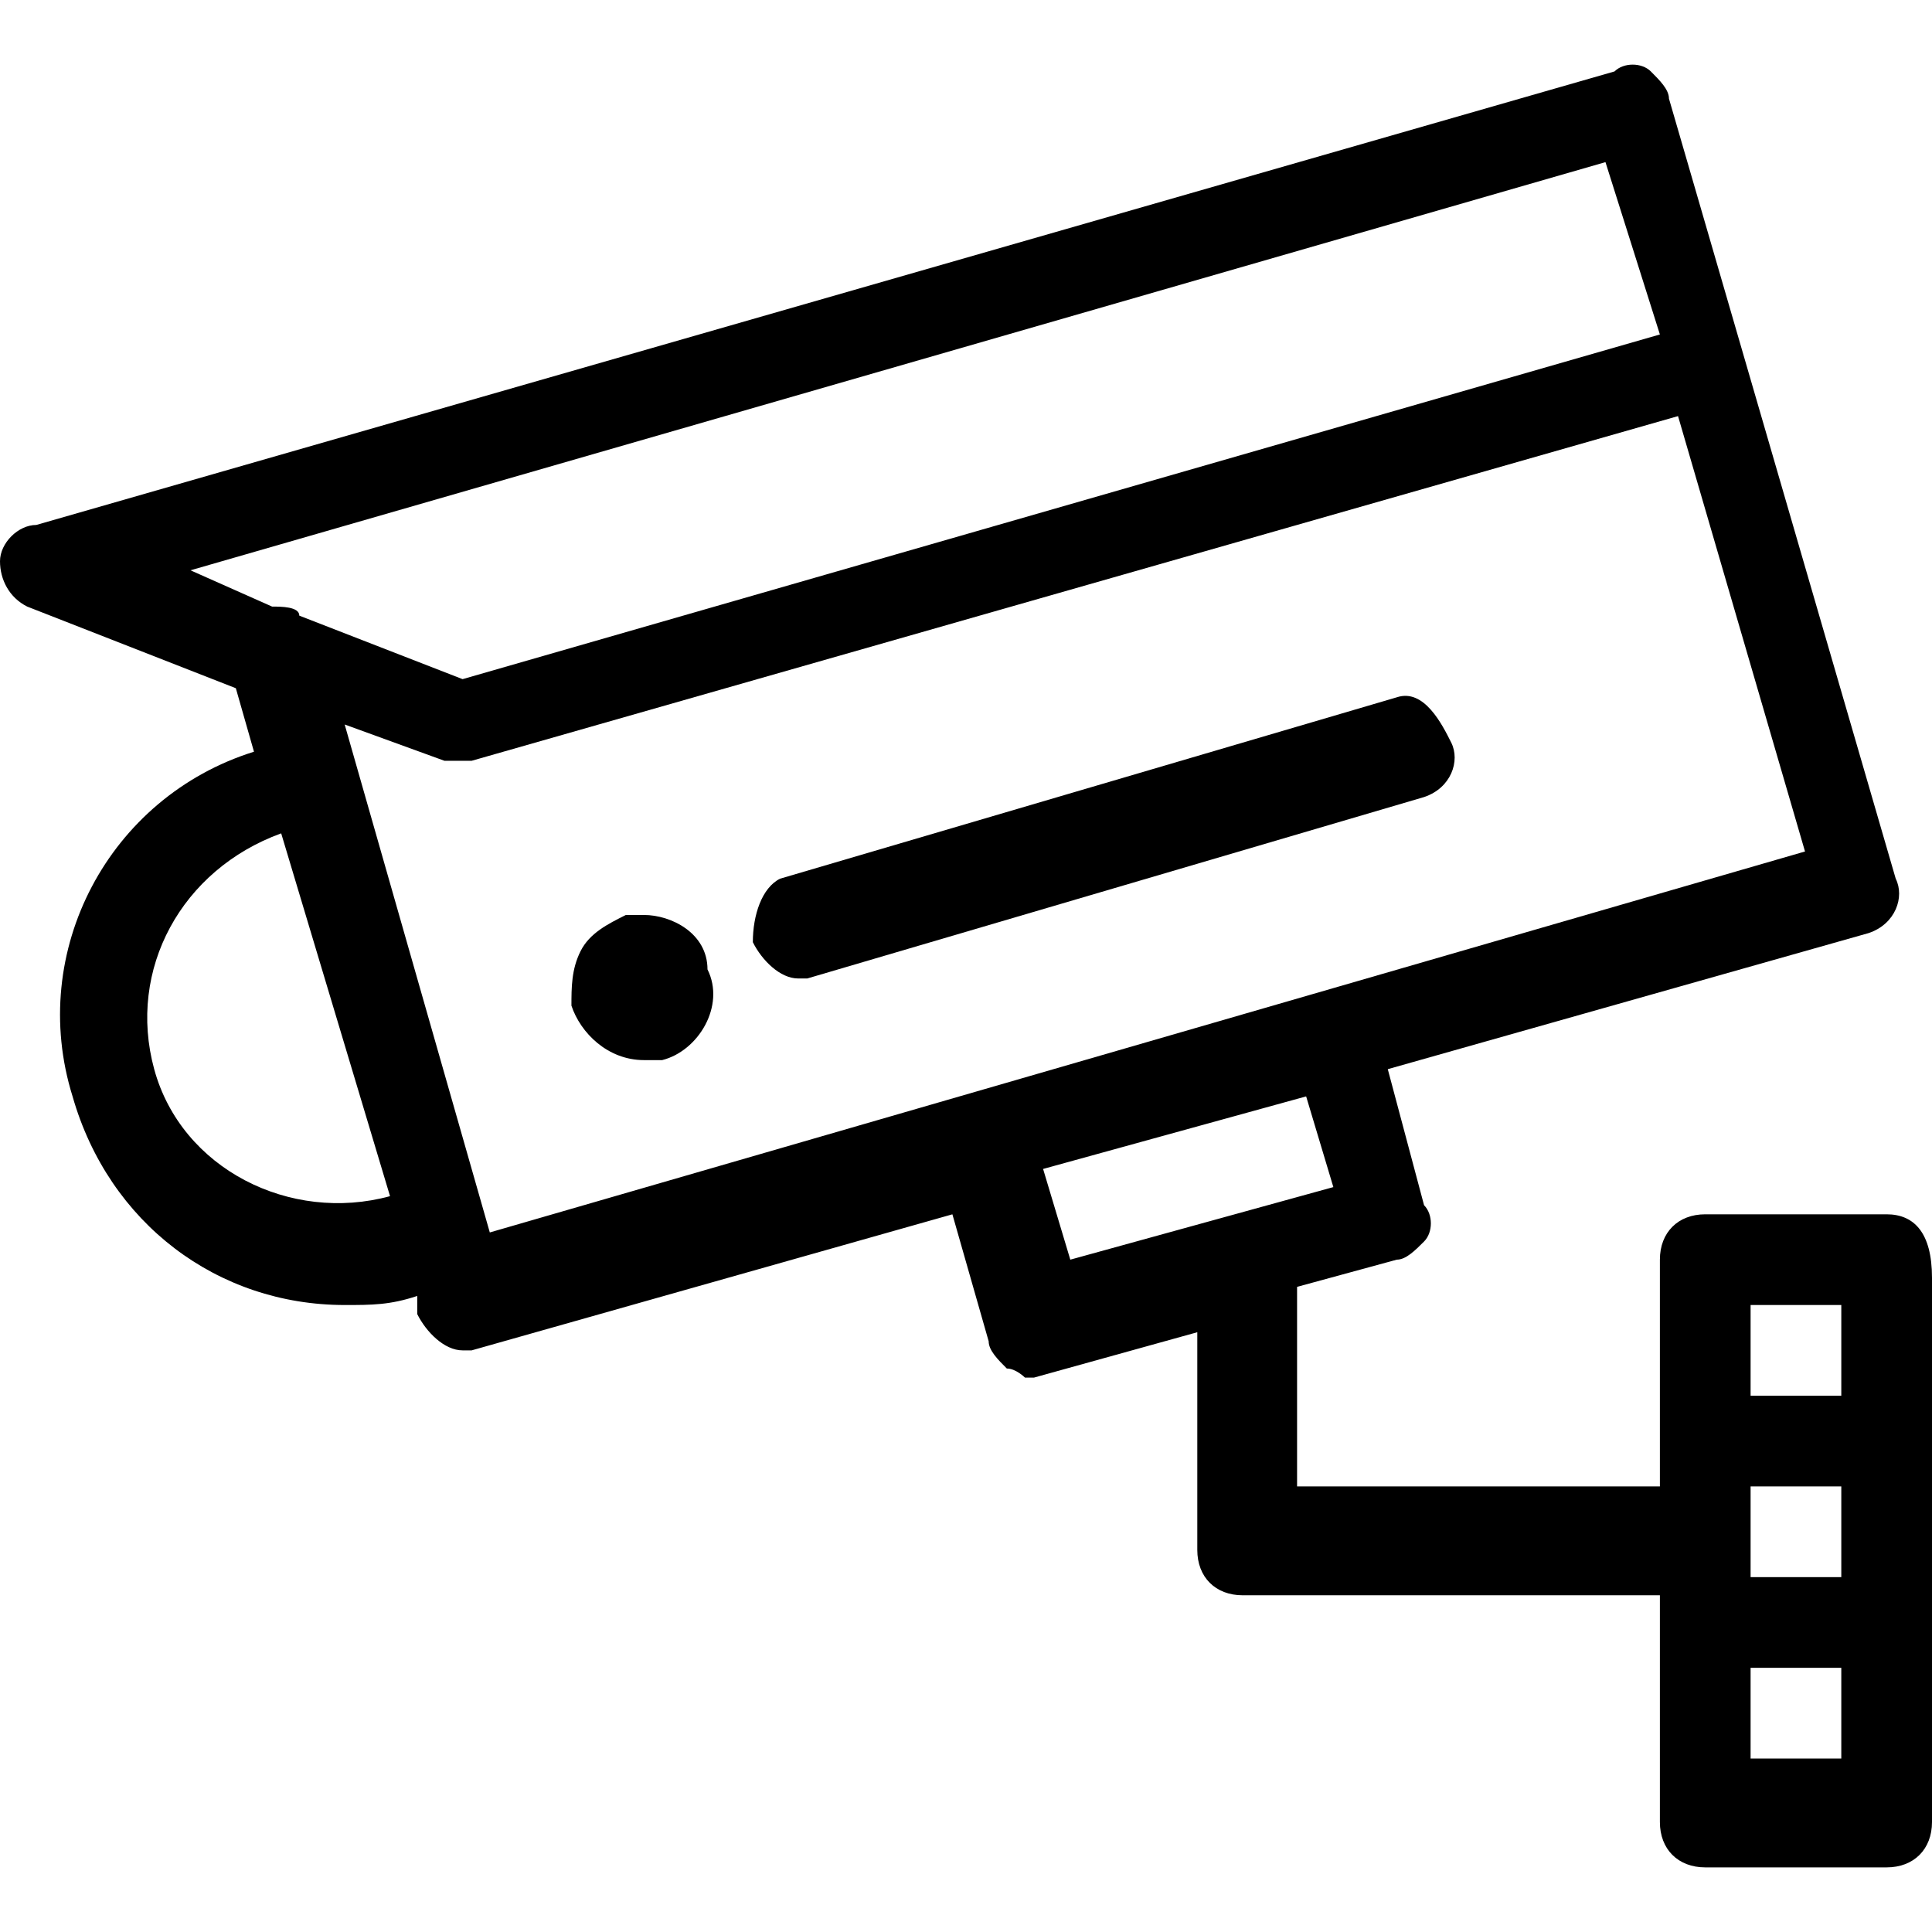
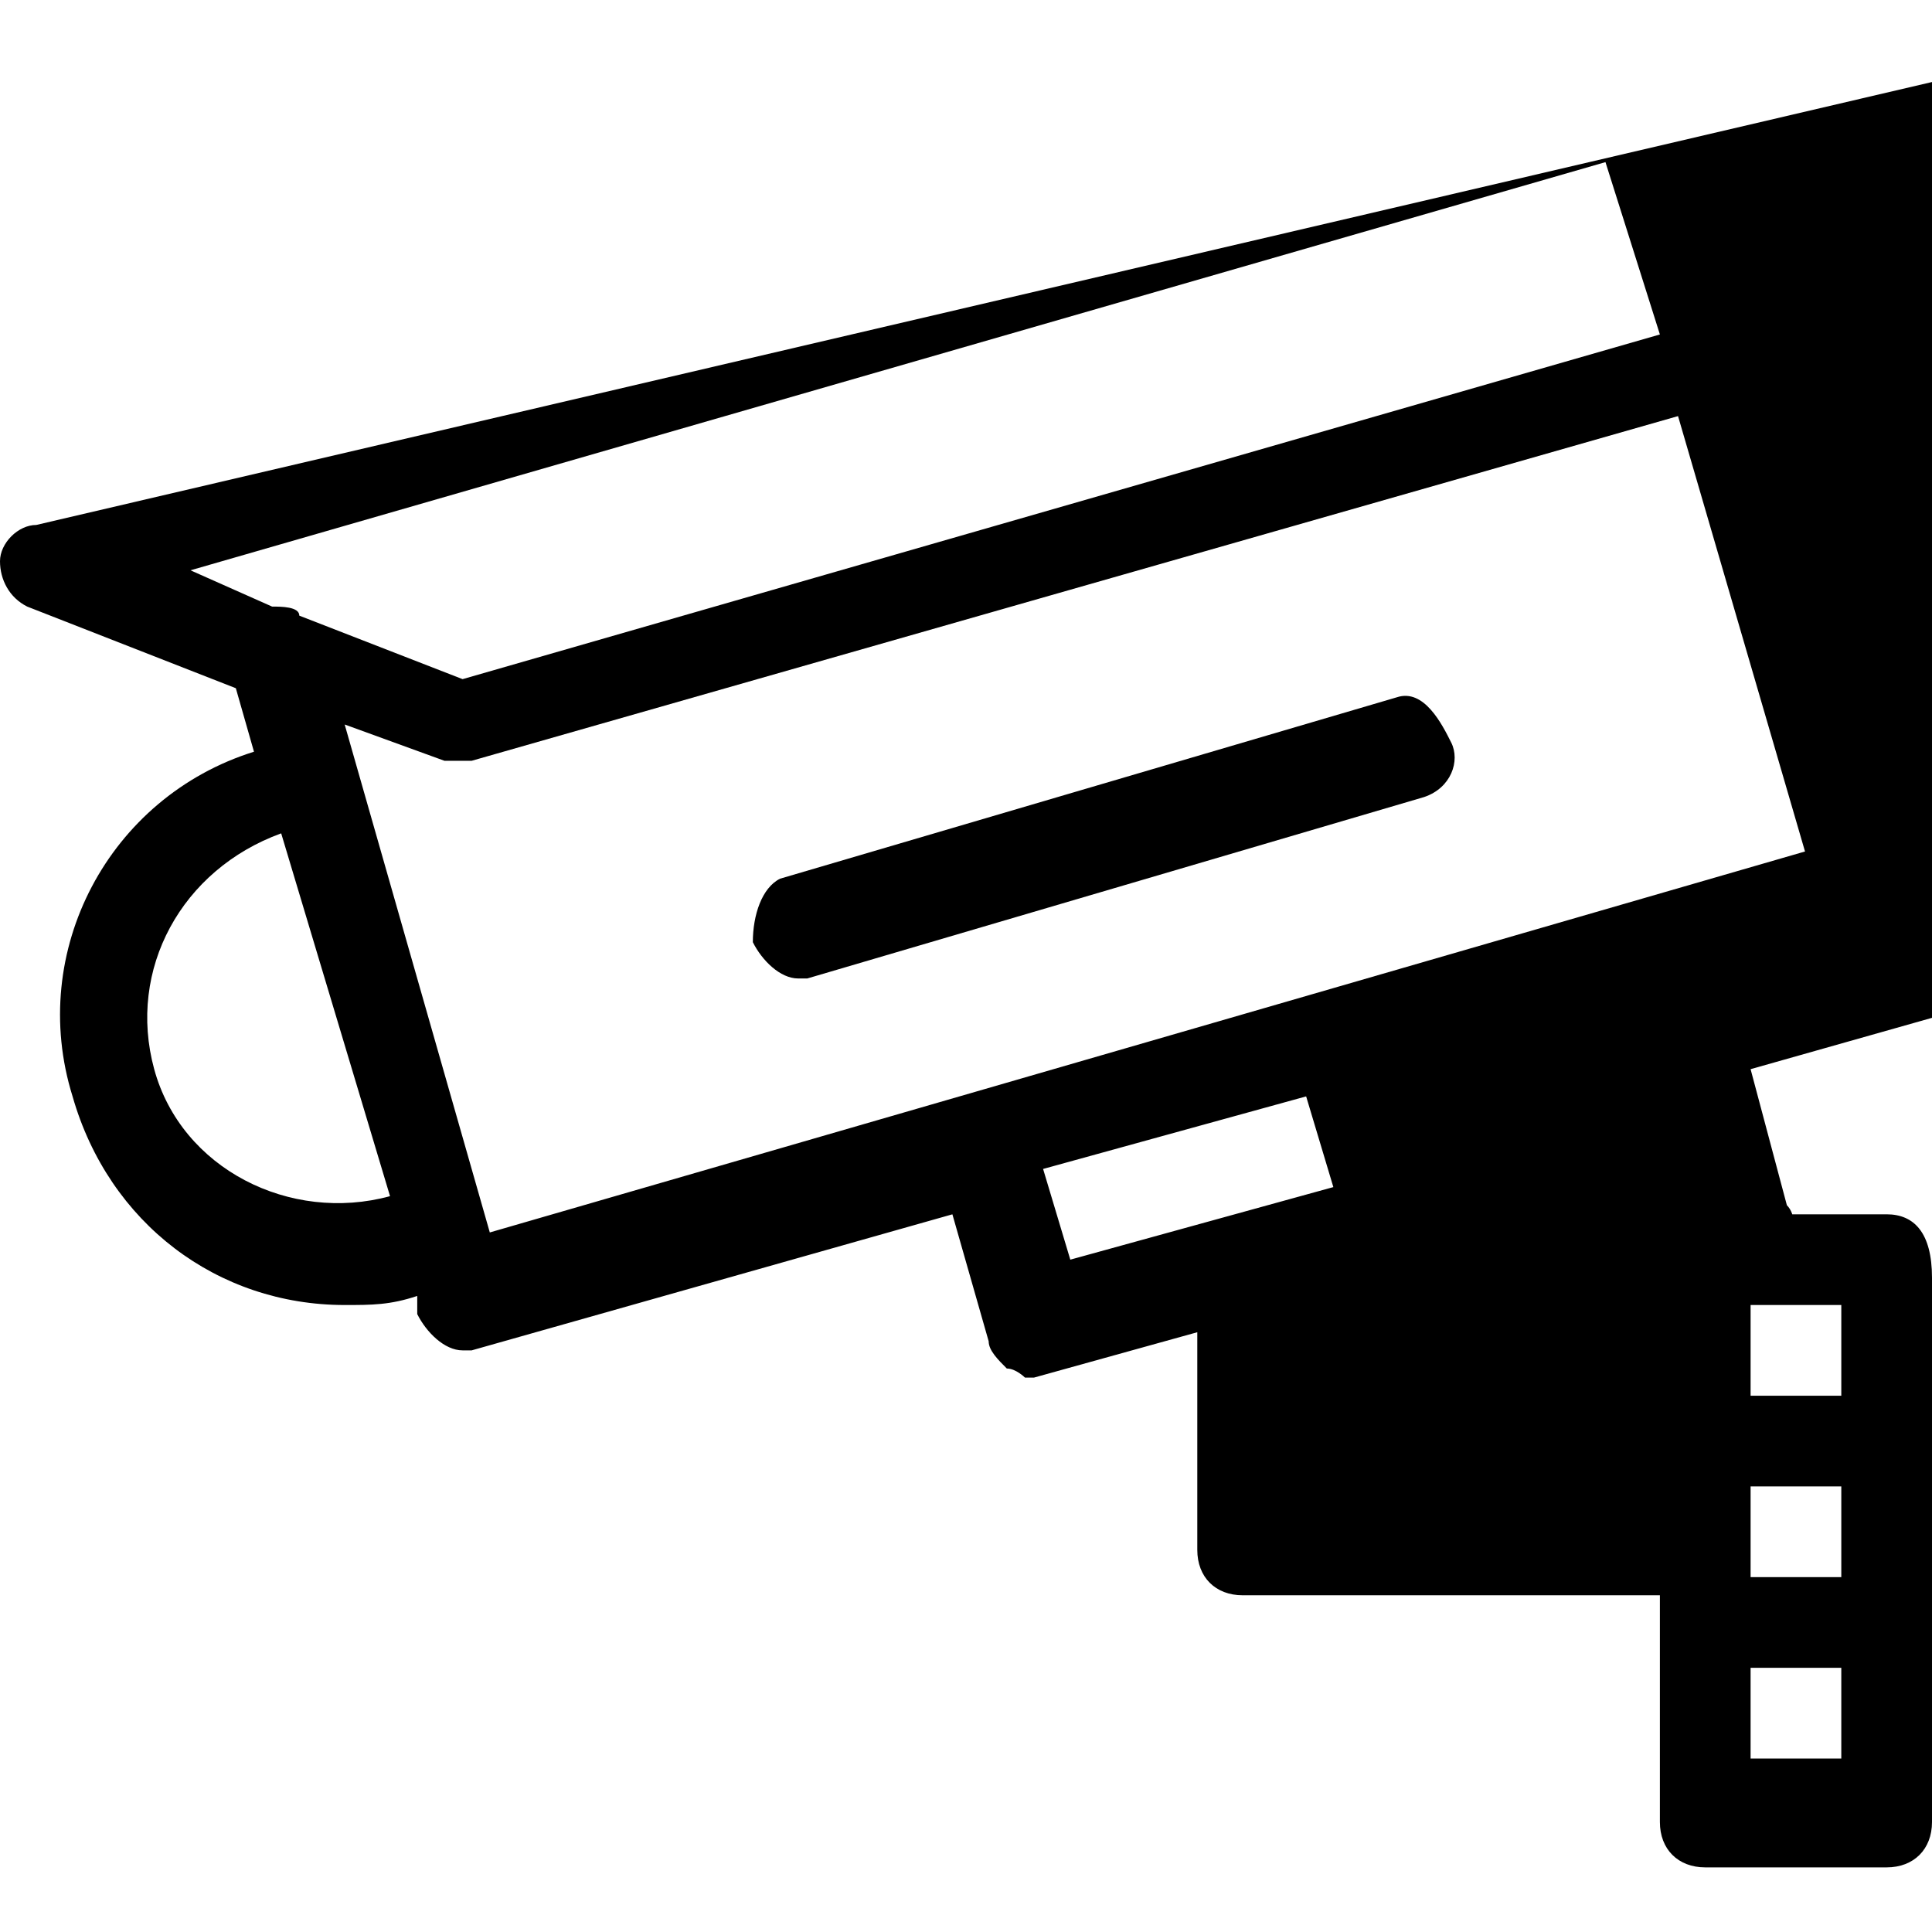
<svg xmlns="http://www.w3.org/2000/svg" version="1.1" id="Capa_1" x="0px" y="0px" viewBox="0 0 529.578 529.578" style="enable-background:new 0 0 529.578 529.578;" xml:space="preserve">
  <g>
    <g>
-       <path d="M176.526,250.804h-4.973c-4.973,2.486-9.945,4.973-12.431,9.945c-2.486,4.973-2.486,9.945-2.486,14.918 c2.486,7.459,9.945,14.918,19.89,14.918h4.973c9.945-2.486,17.404-14.918,12.431-24.863 C193.93,255.776,183.985,250.804,176.526,250.804z" />
-       <path d="M517.147,332.851h-49.726c-7.459,0-12.431,4.973-12.431,12.431v62.157h-99.451v-49.726c0-2.486,0-2.486,0-4.973 l27.349-7.459c2.486,0,4.973-2.486,7.459-4.973c2.486-2.486,2.486-7.459,0-9.945l-9.945-37.294l131.773-37.294 c7.459-2.486,9.945-9.945,7.459-14.918l-62.157-213.82c0-2.486-2.486-4.973-4.973-7.459c-2.486-2.486-7.459-2.486-9.945,0 L9.945,143.894c-4.973,0-9.945,4.973-9.945,9.945s2.486,9.945,7.459,12.431l57.185,22.377l4.973,17.404 c-39.781,12.431-62.157,54.698-49.726,94.479c9.945,34.808,39.781,57.185,74.588,57.185c7.459,0,12.431,0,19.89-2.486v4.973 c2.486,4.973,7.459,9.945,12.431,9.945h2.486l131.773-37.294l9.945,34.808c0,2.486,2.486,4.973,4.973,7.459 c2.486,0,4.973,2.486,4.973,2.486h2.486l44.753-12.431v59.671c0,7.459,4.973,12.431,12.431,12.431H454.99v62.157 c0,7.459,4.973,12.431,12.431,12.431h49.726c7.459,0,12.431-4.973,12.431-12.431V350.255 C529.578,337.824,524.606,332.851,517.147,332.851z M52.212,156.325l387.86-111.883l14.918,47.239L126.8,186.16l-44.753-17.404 c0-2.486-4.973-2.486-7.459-2.486L52.212,156.325z M42.267,293.071c-7.459-27.349,7.459-54.698,34.808-64.643l29.835,99.451 C79.561,335.337,49.726,320.42,42.267,293.071z M94.479,198.592l27.349,9.945c2.486,0,4.973,0,7.459,0l330.676-94.479 L494.77,233.4L134.259,337.824L94.479,198.592z M285.922,320.42l72.102-19.89l7.459,24.863l-72.102,19.89L285.922,320.42z M479.853,407.44h24.863v24.863h-24.863V407.44z M479.853,357.714h24.863v24.863h-24.863V357.714z M504.715,482.028h-24.863 v-24.863h24.863V482.028z" />
+       <path d="M517.147,332.851h-49.726c-7.459,0-12.431,4.973-12.431,12.431v62.157v-49.726c0-2.486,0-2.486,0-4.973 l27.349-7.459c2.486,0,4.973-2.486,7.459-4.973c2.486-2.486,2.486-7.459,0-9.945l-9.945-37.294l131.773-37.294 c7.459-2.486,9.945-9.945,7.459-14.918l-62.157-213.82c0-2.486-2.486-4.973-4.973-7.459c-2.486-2.486-7.459-2.486-9.945,0 L9.945,143.894c-4.973,0-9.945,4.973-9.945,9.945s2.486,9.945,7.459,12.431l57.185,22.377l4.973,17.404 c-39.781,12.431-62.157,54.698-49.726,94.479c9.945,34.808,39.781,57.185,74.588,57.185c7.459,0,12.431,0,19.89-2.486v4.973 c2.486,4.973,7.459,9.945,12.431,9.945h2.486l131.773-37.294l9.945,34.808c0,2.486,2.486,4.973,4.973,7.459 c2.486,0,4.973,2.486,4.973,2.486h2.486l44.753-12.431v59.671c0,7.459,4.973,12.431,12.431,12.431H454.99v62.157 c0,7.459,4.973,12.431,12.431,12.431h49.726c7.459,0,12.431-4.973,12.431-12.431V350.255 C529.578,337.824,524.606,332.851,517.147,332.851z M52.212,156.325l387.86-111.883l14.918,47.239L126.8,186.16l-44.753-17.404 c0-2.486-4.973-2.486-7.459-2.486L52.212,156.325z M42.267,293.071c-7.459-27.349,7.459-54.698,34.808-64.643l29.835,99.451 C79.561,335.337,49.726,320.42,42.267,293.071z M94.479,198.592l27.349,9.945c2.486,0,4.973,0,7.459,0l330.676-94.479 L494.77,233.4L134.259,337.824L94.479,198.592z M285.922,320.42l72.102-19.89l7.459,24.863l-72.102,19.89L285.922,320.42z M479.853,407.44h24.863v24.863h-24.863V407.44z M479.853,357.714h24.863v24.863h-24.863V357.714z M504.715,482.028h-24.863 v-24.863h24.863V482.028z" />
      <path d="M382.888,191.133L213.82,240.859c-4.973,2.486-7.459,9.945-7.459,17.404c2.486,4.973,7.459,9.945,12.431,9.945h2.486 l169.067-49.726c7.459-2.486,9.945-9.945,7.459-14.918S390.346,188.647,382.888,191.133z" />
    </g>
  </g>
</svg>